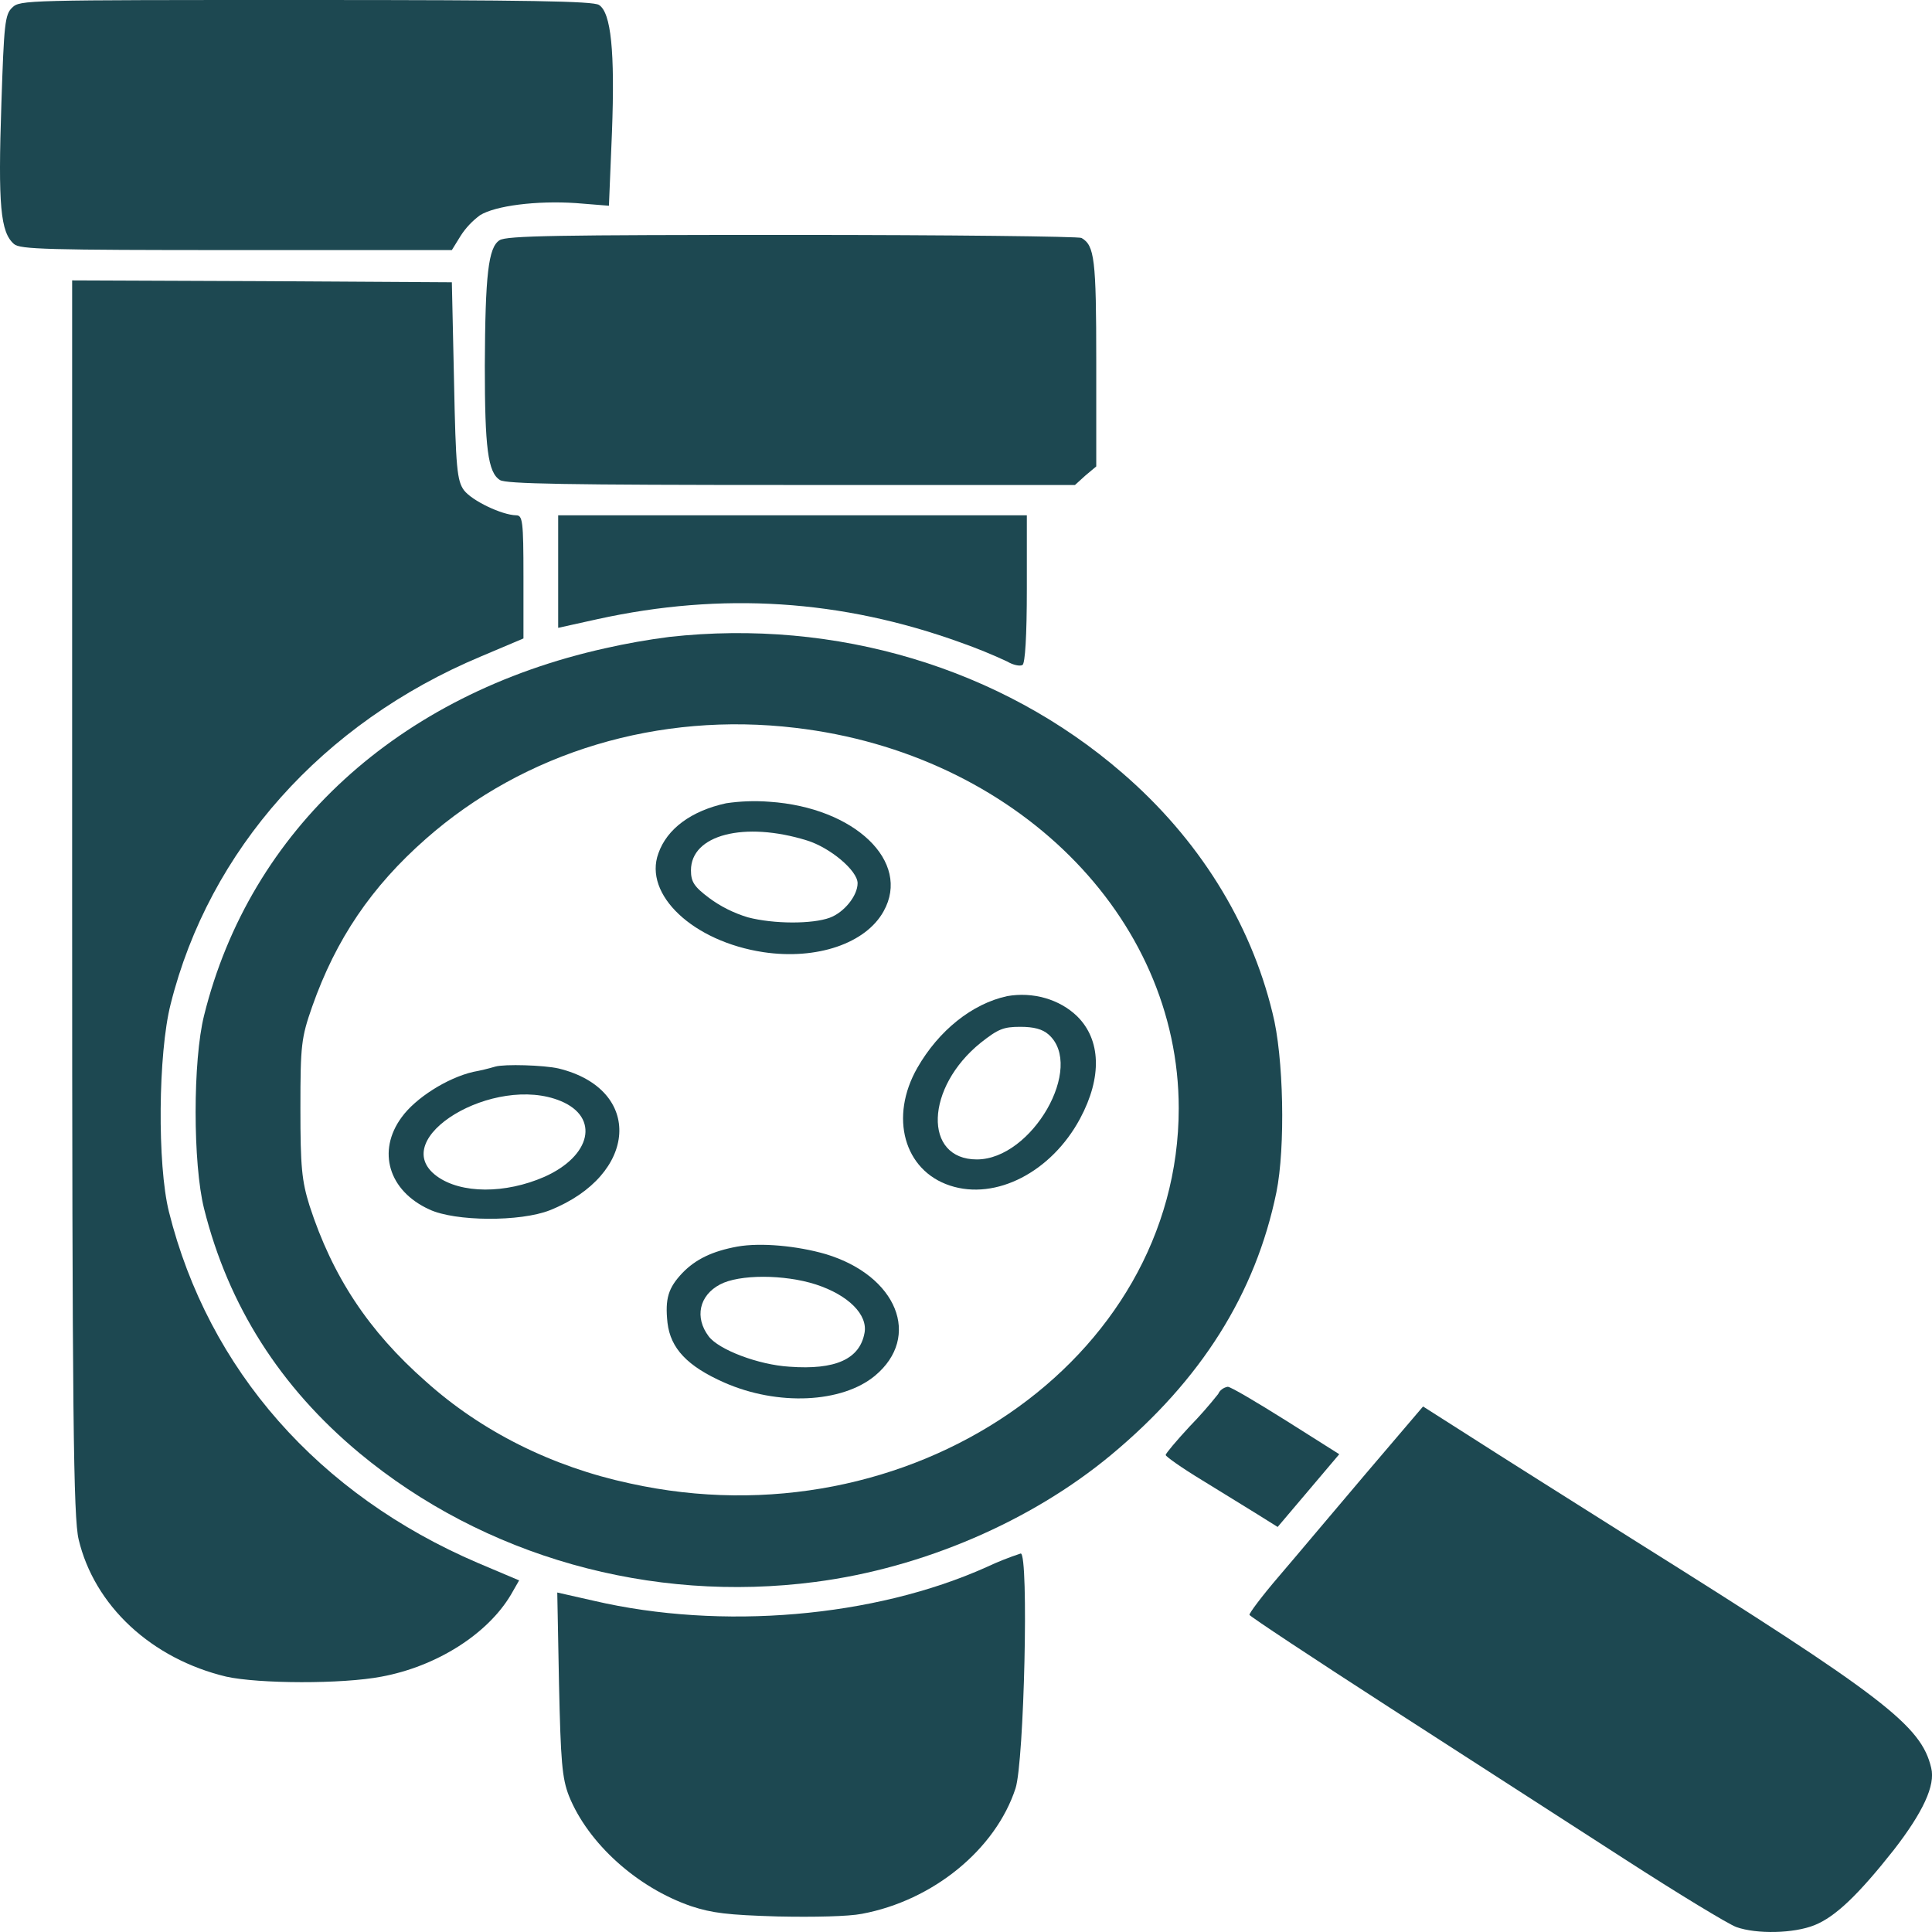
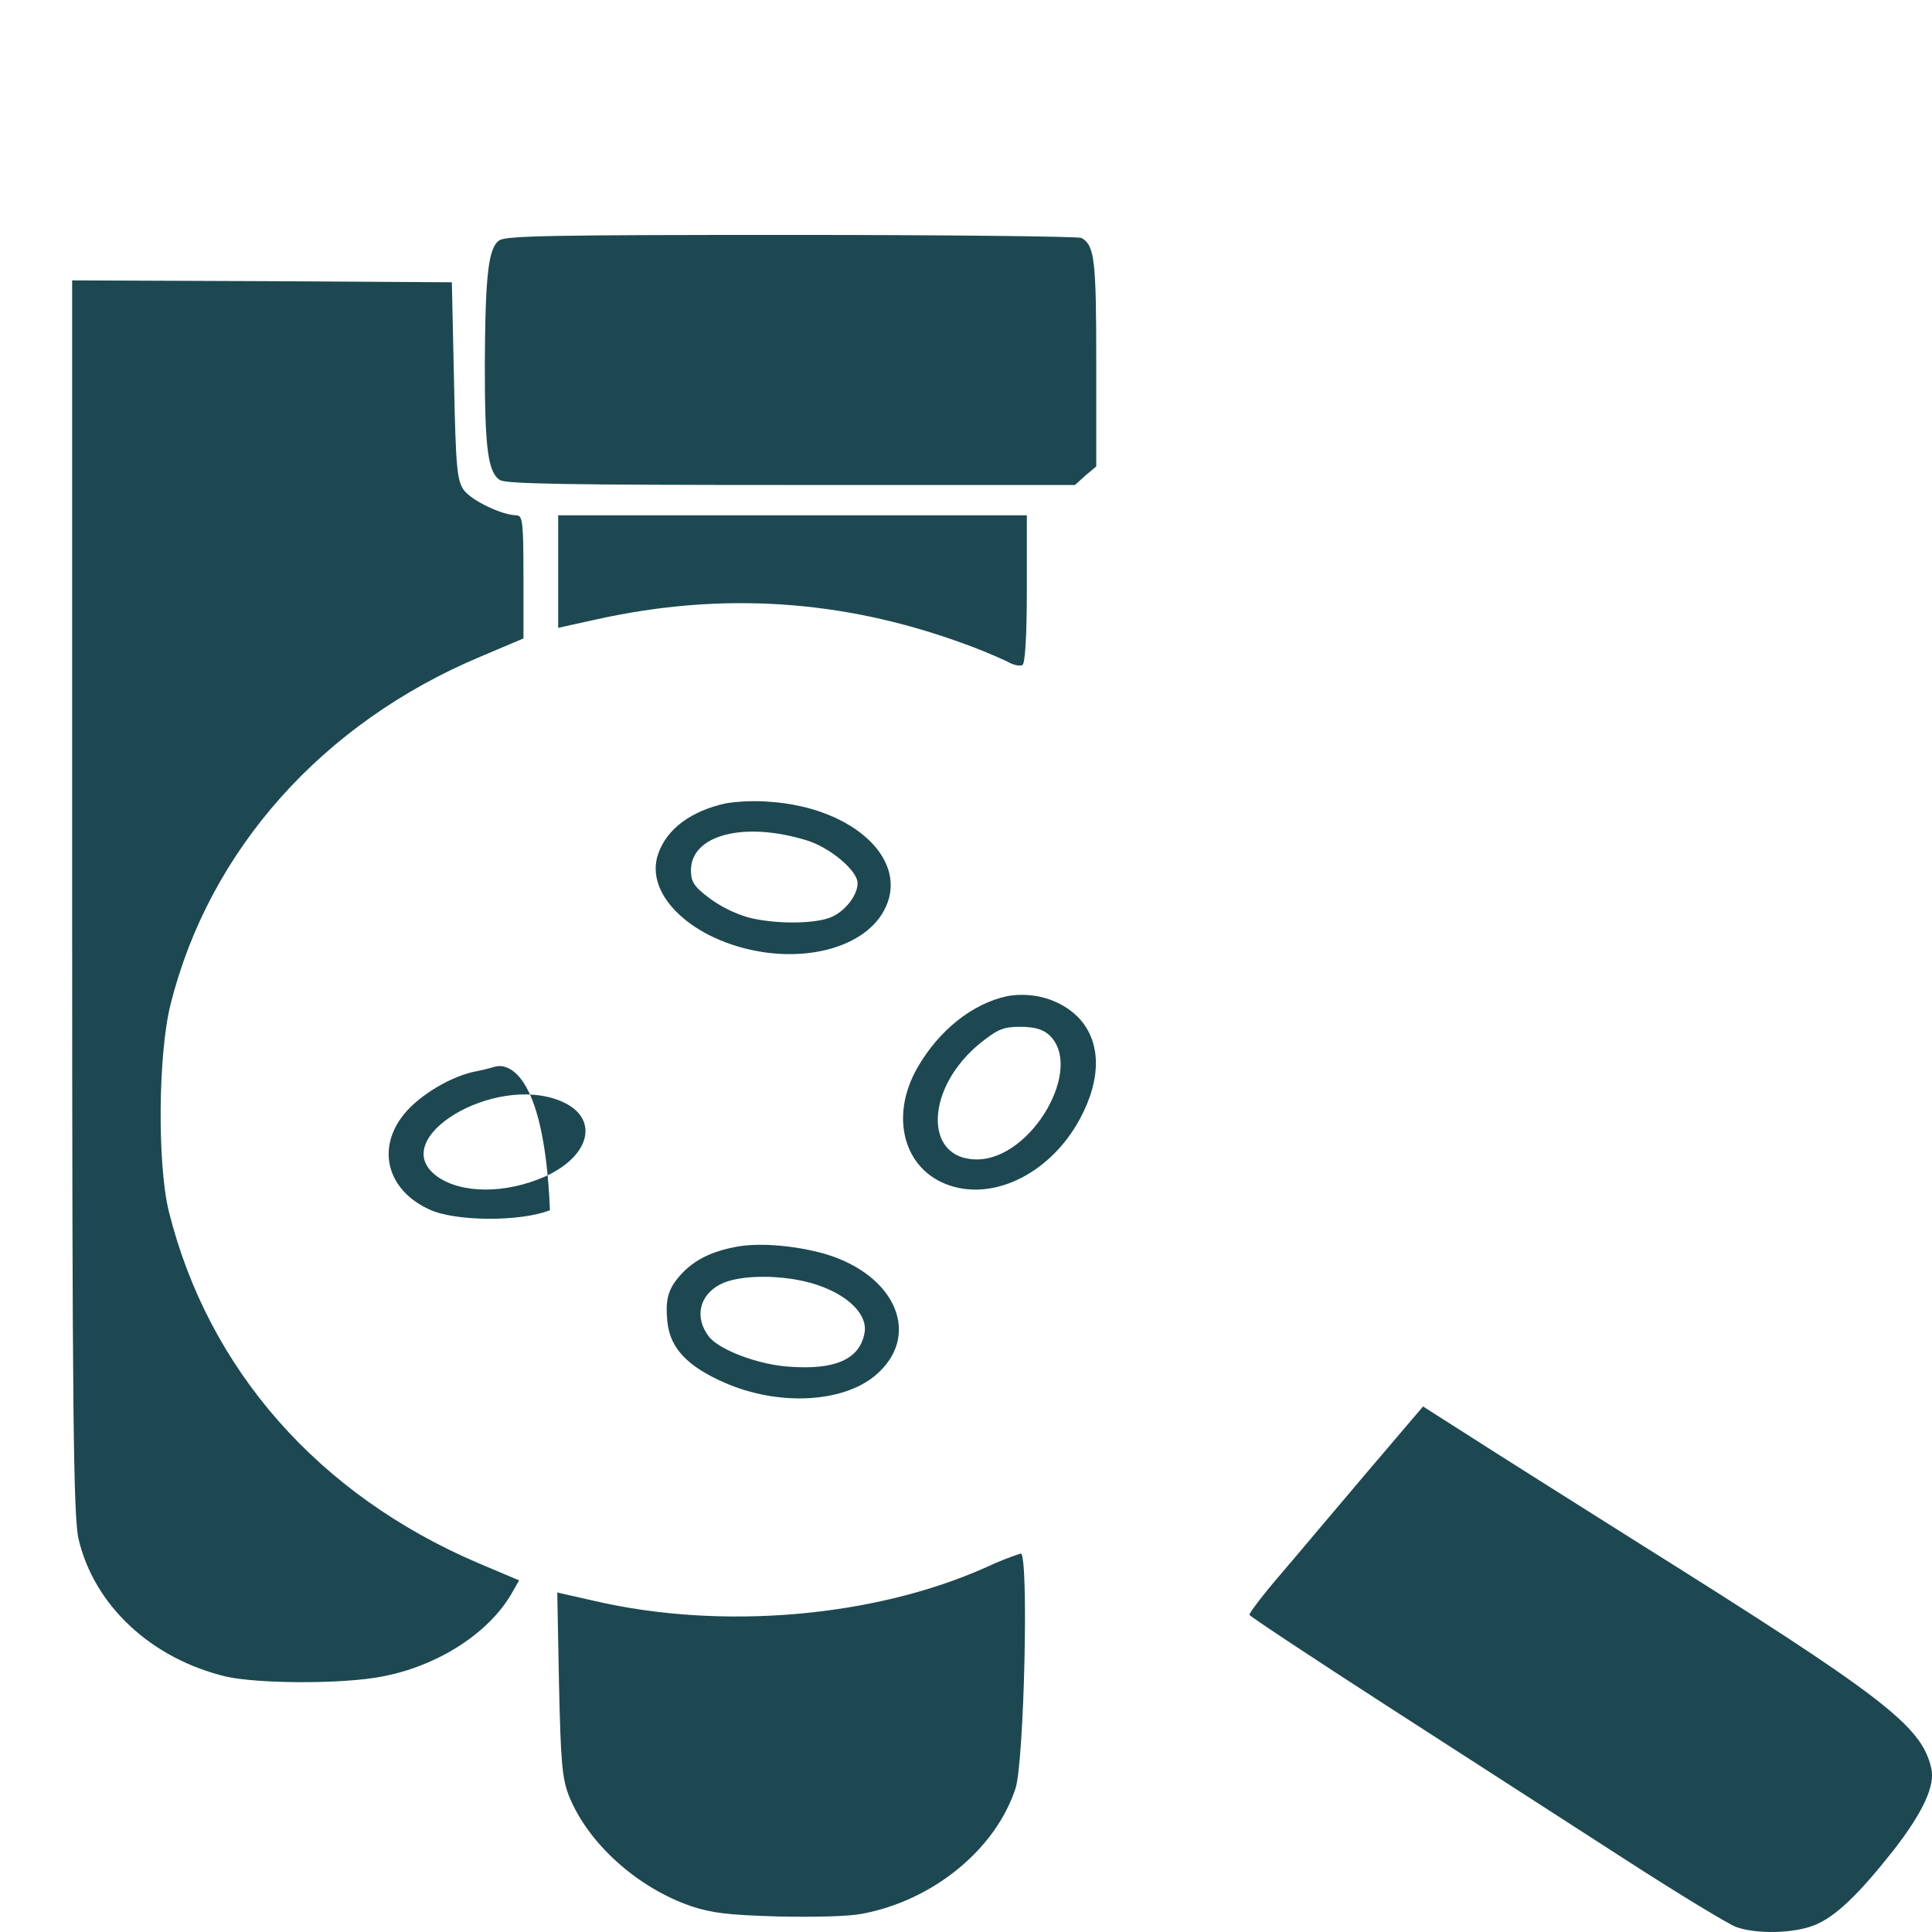
<svg xmlns="http://www.w3.org/2000/svg" width="100" height="100" viewBox="0 0 100 100" fill="none">
-   <path fill-rule="evenodd" clip-rule="evenodd" d="M0.634 0.392C0.252 0.745 0.207 1.255 0.072 5.354C-0.108 10.649 0.027 12.022 0.723 12.63C1.038 12.905 2.386 12.944 12.224 12.944H23.387L23.836 12.218C24.095 11.808 24.437 11.442 24.847 11.139C25.633 10.649 27.767 10.375 29.811 10.512L31.518 10.649L31.675 6.845C31.832 2.667 31.63 0.647 31.001 0.255C30.687 0.059 27.407 0 15.818 0C1.307 0 1.038 0 0.634 0.392Z" fill="#1D4851" />
  <path fill-rule="evenodd" clip-rule="evenodd" d="M25.857 12.434C25.273 12.806 25.116 14.218 25.094 18.925C25.094 23.181 25.251 24.456 25.88 24.848C26.194 25.044 29.227 25.103 40.952 25.103H55.641L56.18 24.613L56.742 24.142V18.729C56.742 13.395 56.652 12.708 55.978 12.316C55.843 12.238 49.105 12.159 40.996 12.159C28.89 12.159 26.217 12.198 25.857 12.434Z" fill="#1D4851" />
  <path fill-rule="evenodd" clip-rule="evenodd" d="M3.734 46.421C3.734 73.407 3.802 78.565 4.071 79.683C4.471 81.365 5.396 82.919 6.744 84.172C8.092 85.425 9.81 86.328 11.708 86.782C13.393 87.155 17.705 87.174 19.749 86.782C22.602 86.252 25.23 84.585 26.443 82.546L26.87 81.801L24.736 80.898C16.492 77.368 10.787 70.897 8.743 62.718C8.137 60.286 8.182 54.521 8.833 51.971C10.832 43.989 16.695 37.419 24.87 33.987L27.094 33.046V29.849C27.094 26.947 27.049 26.672 26.712 26.672C25.971 26.652 24.444 25.927 24.017 25.378C23.658 24.887 23.59 24.24 23.5 19.71L23.388 14.611L13.572 14.552L3.734 14.513V46.421Z" fill="#1D4851" />
  <path fill-rule="evenodd" clip-rule="evenodd" d="M28.891 29.594V32.497L30.935 32.045C37.359 30.634 43.558 31.026 49.735 33.261C50.555 33.551 51.358 33.878 52.138 34.242C52.43 34.419 52.789 34.497 52.924 34.419C53.059 34.34 53.149 32.928 53.149 30.477V26.672H28.891V29.594Z" fill="#1D4851" />
-   <path fill-rule="evenodd" clip-rule="evenodd" d="M34.642 32.967C33.522 33.111 32.412 33.307 31.317 33.556C20.626 35.929 12.944 42.95 10.563 52.56C9.979 54.893 9.979 60.228 10.563 62.562C11.821 67.582 14.501 71.799 18.604 75.211C25.051 80.565 33.676 82.997 42.211 81.879C47.782 81.153 53.374 78.741 57.507 75.309C62.179 71.426 64.987 66.955 66.065 61.718C66.537 59.404 66.447 54.678 65.863 52.422C64.719 47.71 62.017 43.393 58.091 40.008C51.825 34.576 43.267 32.007 34.642 32.967ZM41.178 37.674C52.543 39.008 61.011 47.421 61.011 57.364C61.011 70.426 47.04 79.977 32.598 76.78C28.582 75.921 24.923 74.093 22.041 71.504C19.076 68.896 17.212 66.072 16.021 62.405C15.617 61.11 15.549 60.385 15.549 57.364C15.549 54.089 15.594 53.717 16.156 52.108C17.391 48.598 19.233 45.892 22.041 43.42C27.162 38.91 34.102 36.831 41.178 37.674Z" fill="#1D4851" />
  <path fill-rule="evenodd" clip-rule="evenodd" d="M37.583 41.577C35.786 41.969 34.528 42.891 34.079 44.166C33.293 46.303 35.876 48.735 39.515 49.284C42.277 49.696 44.816 48.833 45.736 47.166C47.174 44.597 44.231 41.793 39.829 41.499C39.08 41.44 38.325 41.467 37.583 41.577ZM41.761 43.499C42.974 43.872 44.389 45.068 44.389 45.715C44.389 46.362 43.693 47.225 42.951 47.5C42.053 47.833 40.054 47.833 38.706 47.48C37.974 47.258 37.296 46.919 36.707 46.48C35.921 45.892 35.764 45.637 35.764 45.048C35.764 43.205 38.526 42.499 41.761 43.499Z" fill="#1D4851" />
  <path fill-rule="evenodd" clip-rule="evenodd" d="M52.134 51.559C50.314 51.951 48.585 53.344 47.484 55.266C46.024 57.815 46.788 60.581 49.169 61.365C51.55 62.15 54.425 60.659 55.907 57.894C57.053 55.756 56.985 53.815 55.75 52.599C55.302 52.166 54.733 51.843 54.099 51.661C53.465 51.479 52.788 51.444 52.134 51.559ZM54.267 53.54C56.177 55.207 53.414 60.012 50.561 60.012C47.776 60.012 47.889 56.286 50.764 53.971C51.662 53.265 51.931 53.148 52.807 53.148C53.504 53.148 53.953 53.265 54.267 53.54Z" fill="#1D4851" />
-   <path fill-rule="evenodd" clip-rule="evenodd" d="M25.636 55.207C25.261 55.317 24.878 55.409 24.491 55.481C23.143 55.795 21.503 56.835 20.785 57.835C19.504 59.58 20.111 61.64 22.222 62.601C23.547 63.228 26.939 63.248 28.466 62.64C33.026 60.816 33.318 56.384 28.916 55.305C28.152 55.129 26.108 55.07 25.636 55.207ZM29.028 56.992C31.049 57.835 30.6 59.835 28.174 60.914C26.153 61.797 23.862 61.797 22.604 60.875C19.976 58.933 25.591 55.56 29.028 56.992Z" fill="#1D4851" />
+   <path fill-rule="evenodd" clip-rule="evenodd" d="M25.636 55.207C25.261 55.317 24.878 55.409 24.491 55.481C23.143 55.795 21.503 56.835 20.785 57.835C19.504 59.58 20.111 61.64 22.222 62.601C23.547 63.228 26.939 63.248 28.466 62.64C28.152 55.129 26.108 55.07 25.636 55.207ZM29.028 56.992C31.049 57.835 30.6 59.835 28.174 60.914C26.153 61.797 23.862 61.797 22.604 60.875C19.976 58.933 25.591 55.56 29.028 56.992Z" fill="#1D4851" />
  <path fill-rule="evenodd" clip-rule="evenodd" d="M38.165 64.523C36.885 64.758 36.009 65.17 35.313 65.896C34.594 66.66 34.414 67.21 34.549 68.465C34.706 69.798 35.582 70.72 37.492 71.563C40.254 72.779 43.579 72.622 45.286 71.21C47.712 69.19 46.431 66.033 42.748 64.915C41.265 64.484 39.378 64.307 38.165 64.523ZM42.231 66.484C43.916 67.033 44.926 68.053 44.747 68.994C44.499 70.347 43.242 70.916 40.861 70.74C39.244 70.642 37.2 69.857 36.683 69.171C35.942 68.19 36.189 67.053 37.267 66.484C38.255 65.954 40.591 65.954 42.231 66.484Z" fill="#1D4851" />
-   <path fill-rule="evenodd" clip-rule="evenodd" d="M63.054 72.152C62.592 72.735 62.097 73.298 61.571 73.838C60.898 74.564 60.336 75.231 60.336 75.309C60.336 75.388 61.167 75.976 62.2 76.603C63.233 77.231 64.514 78.035 65.098 78.388L66.131 79.035L67.726 77.153L69.32 75.27L66.558 73.525C65.053 72.583 63.705 71.779 63.548 71.779C63.436 71.799 63.332 71.844 63.246 71.91C63.159 71.975 63.093 72.058 63.054 72.152Z" fill="#1D4851" />
  <path fill-rule="evenodd" clip-rule="evenodd" d="M70.715 76.251C69.097 78.153 67.076 80.565 66.2 81.585C65.324 82.605 64.65 83.507 64.672 83.585C64.695 83.664 67.952 85.821 71.905 88.371C75.858 90.92 81.339 94.45 84.102 96.235C86.864 98.019 89.447 99.588 89.874 99.745C90.93 100.118 92.839 100.079 93.917 99.647C94.995 99.216 96.186 98.078 98.028 95.745C99.532 93.803 100.184 92.411 99.959 91.508C99.443 89.312 97.533 87.841 84.708 79.8C81.384 77.702 77.52 75.27 76.15 74.387L73.657 72.799L70.715 76.251Z" fill="#1D4851" />
  <path fill-rule="evenodd" clip-rule="evenodd" d="M51.058 81.114C45.24 83.723 37.334 84.389 30.753 82.86L28.844 82.428L28.934 87.155C29.023 91.175 29.091 92.038 29.45 92.96C30.439 95.411 32.977 97.706 35.784 98.667C36.862 99.02 37.649 99.118 40.254 99.196C42.141 99.236 43.915 99.196 44.612 99.059C48.295 98.373 51.53 95.725 52.563 92.567C53.012 91.195 53.259 80.408 52.833 80.408C52.224 80.609 51.631 80.844 51.058 81.114Z" fill="#1D4851" />
</svg>